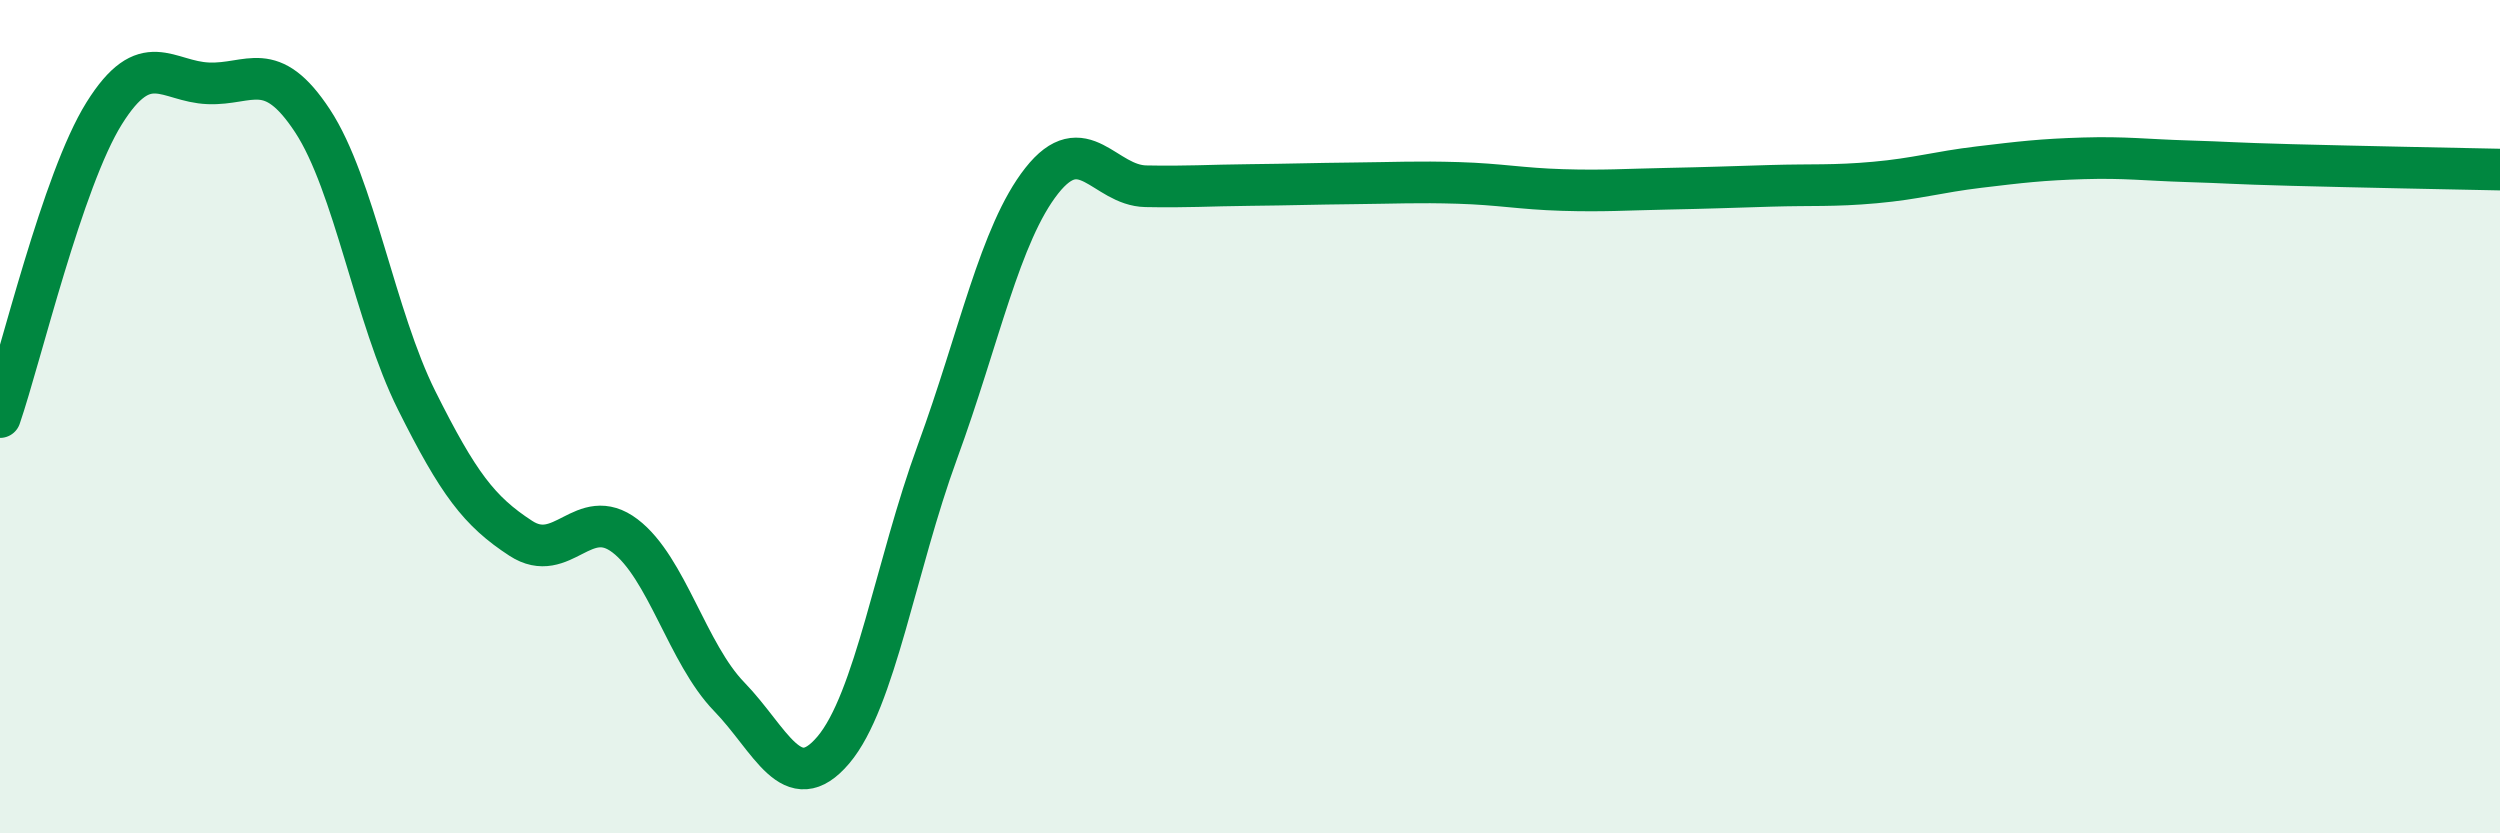
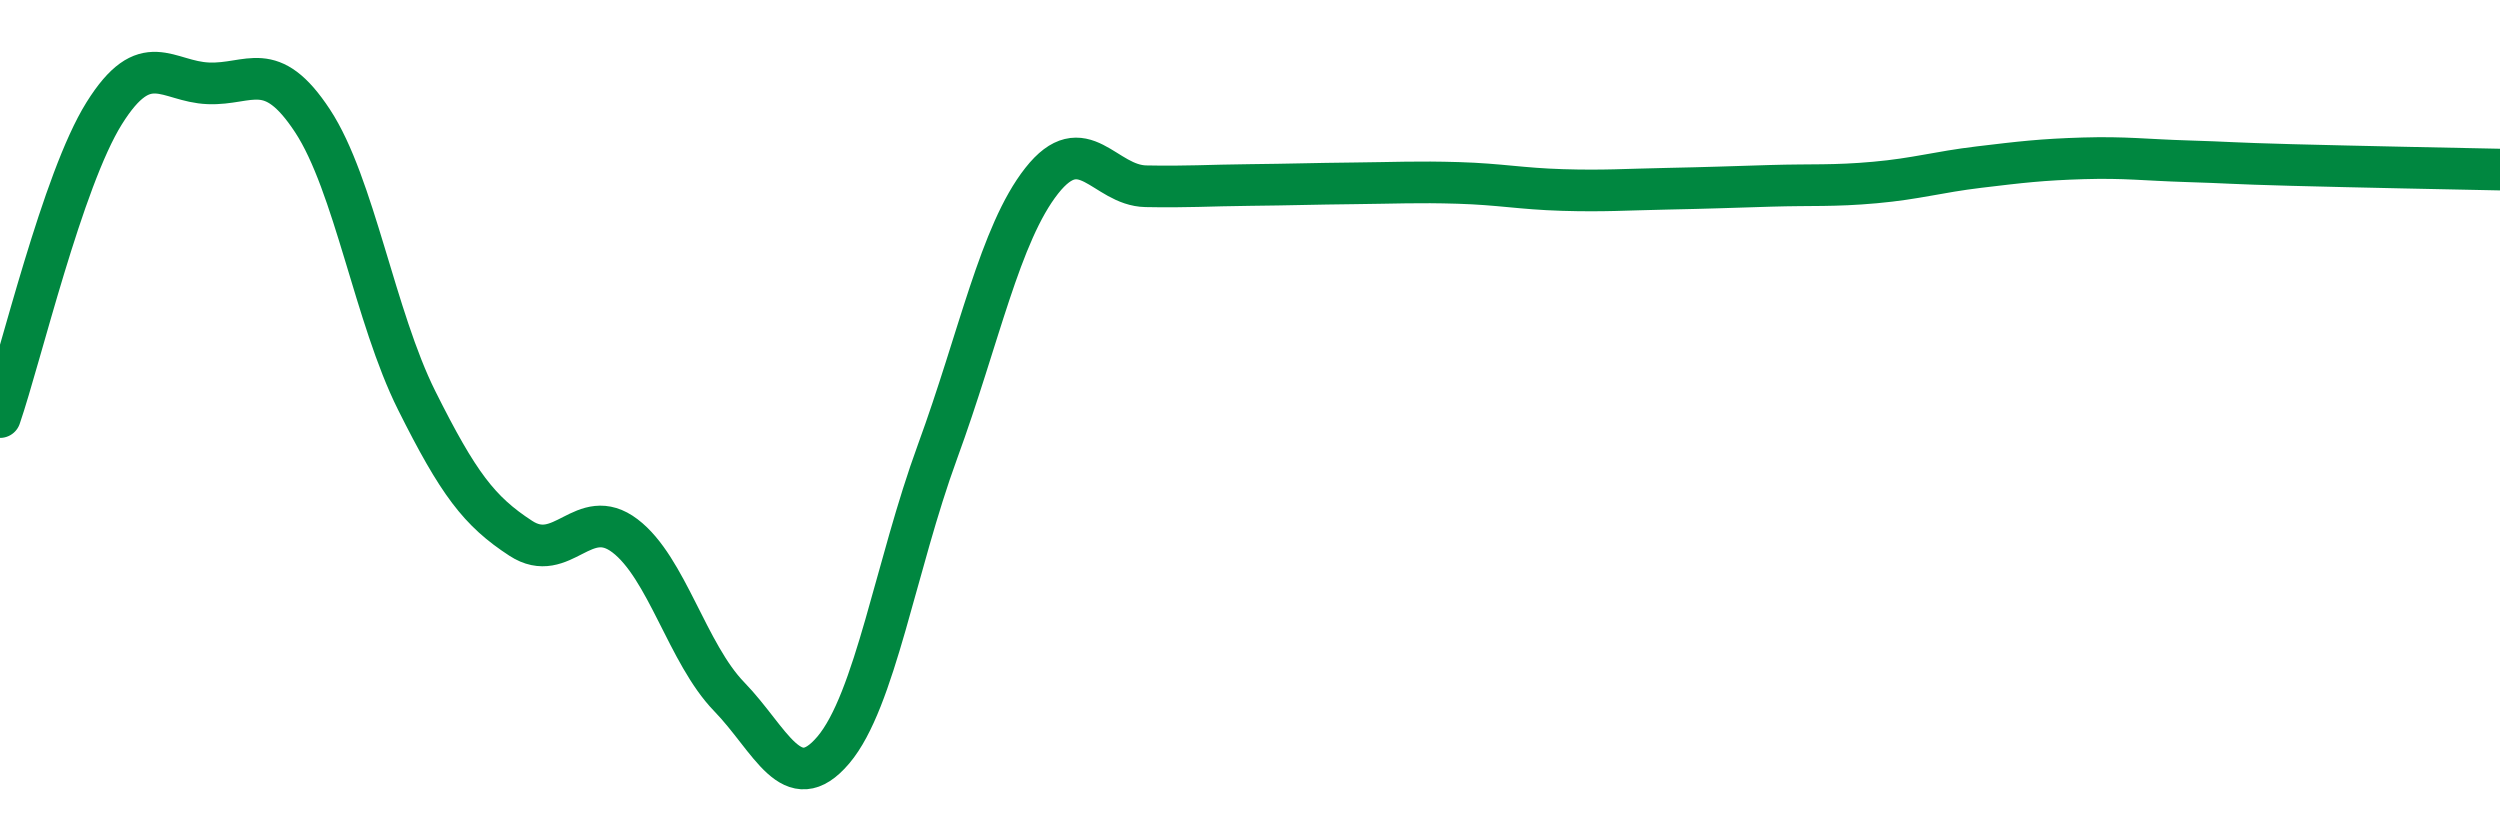
<svg xmlns="http://www.w3.org/2000/svg" width="60" height="20" viewBox="0 0 60 20">
-   <path d="M 0,10.01 C 0.5,8.55 1.5,4.32 2.5,2.72 C 3.5,1.12 4,1.96 5,2 C 6,2.04 6.5,1.38 7.5,2.9 C 8.5,4.42 9,7.61 10,9.61 C 11,11.61 11.5,12.27 12.5,12.92 C 13.5,13.57 14,12.1 15,12.86 C 16,13.62 16.5,15.69 17.5,16.72 C 18.5,17.75 19,19.18 20,18 C 21,16.82 21.5,13.57 22.5,10.84 C 23.5,8.11 24,5.61 25,4.34 C 26,3.07 26.5,4.45 27.5,4.47 C 28.5,4.49 29,4.45 30,4.44 C 31,4.43 31.5,4.41 32.5,4.4 C 33.5,4.39 34,4.36 35,4.39 C 36,4.42 36.5,4.53 37.5,4.56 C 38.5,4.59 39,4.55 40,4.53 C 41,4.51 41.5,4.49 42.5,4.46 C 43.5,4.43 44,4.47 45,4.38 C 46,4.29 46.5,4.13 47.5,4.01 C 48.5,3.89 49,3.83 50,3.8 C 51,3.77 51.5,3.84 52.5,3.87 C 53.5,3.9 53.5,3.92 55,3.96 C 56.5,4 59,4.05 60,4.07L60 20L0 20Z" fill="#008740" opacity="0.1" stroke-linecap="round" stroke-linejoin="round" />
  <path d="M 0,10.01 C 0.5,8.55 1.5,4.32 2.5,2.72 C 3.5,1.12 4,1.96 5,2 C 6,2.04 6.5,1.38 7.5,2.9 C 8.5,4.42 9,7.61 10,9.61 C 11,11.61 11.5,12.27 12.5,12.92 C 13.5,13.57 14,12.1 15,12.86 C 16,13.62 16.5,15.69 17.5,16.72 C 18.5,17.75 19,19.18 20,18 C 21,16.82 21.5,13.57 22.5,10.84 C 23.5,8.11 24,5.61 25,4.34 C 26,3.07 26.5,4.45 27.5,4.47 C 28.5,4.49 29,4.45 30,4.44 C 31,4.43 31.5,4.41 32.5,4.4 C 33.5,4.39 34,4.36 35,4.39 C 36,4.42 36.5,4.53 37.5,4.56 C 38.5,4.59 39,4.55 40,4.53 C 41,4.51 41.5,4.49 42.5,4.46 C 43.5,4.43 44,4.47 45,4.38 C 46,4.29 46.5,4.13 47.5,4.01 C 48.5,3.89 49,3.83 50,3.8 C 51,3.77 51.5,3.84 52.5,3.87 C 53.5,3.9 53.5,3.92 55,3.96 C 56.5,4 59,4.05 60,4.07" stroke="#008740" stroke-width="1" fill="none" stroke-linecap="round" stroke-linejoin="round" />
</svg>